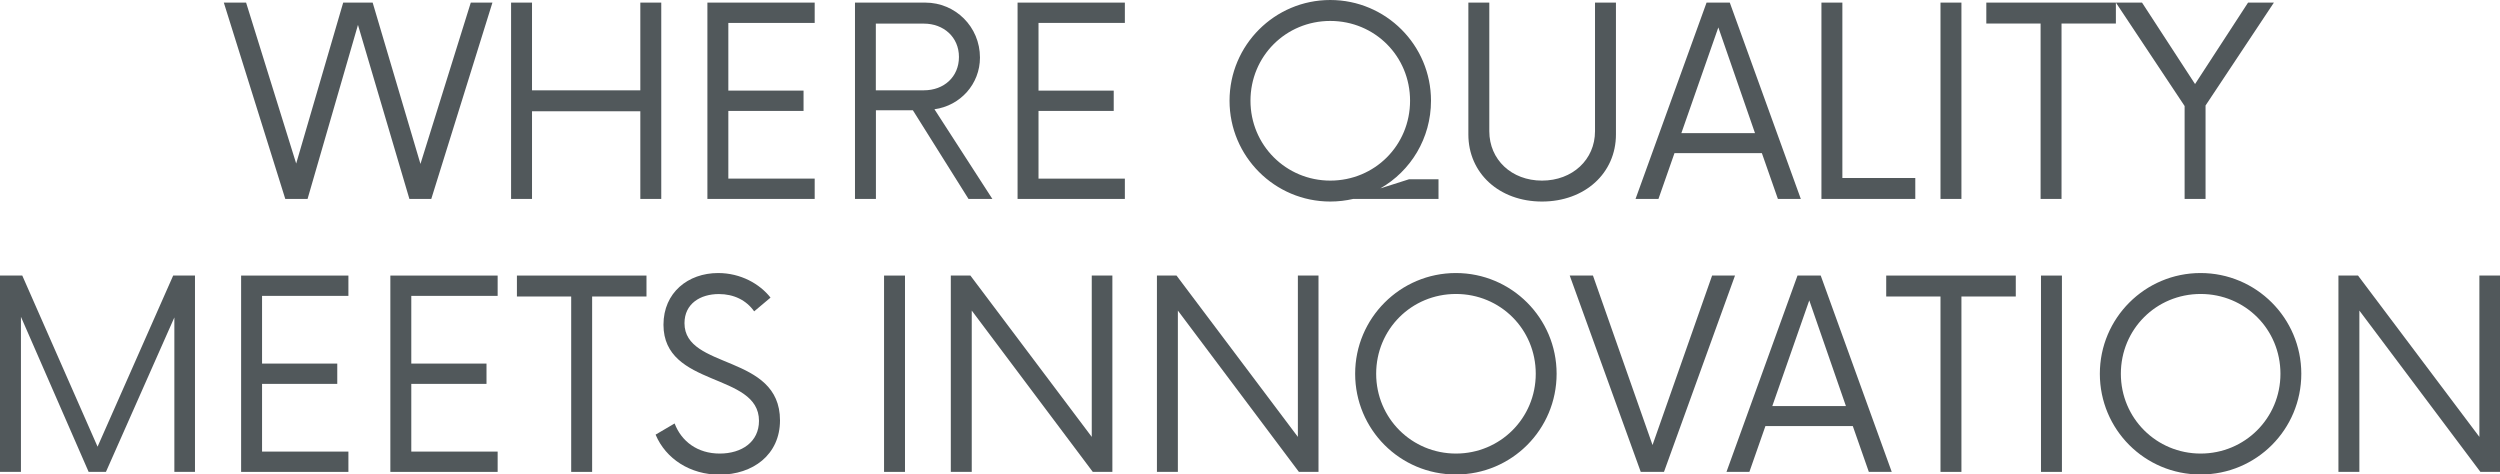
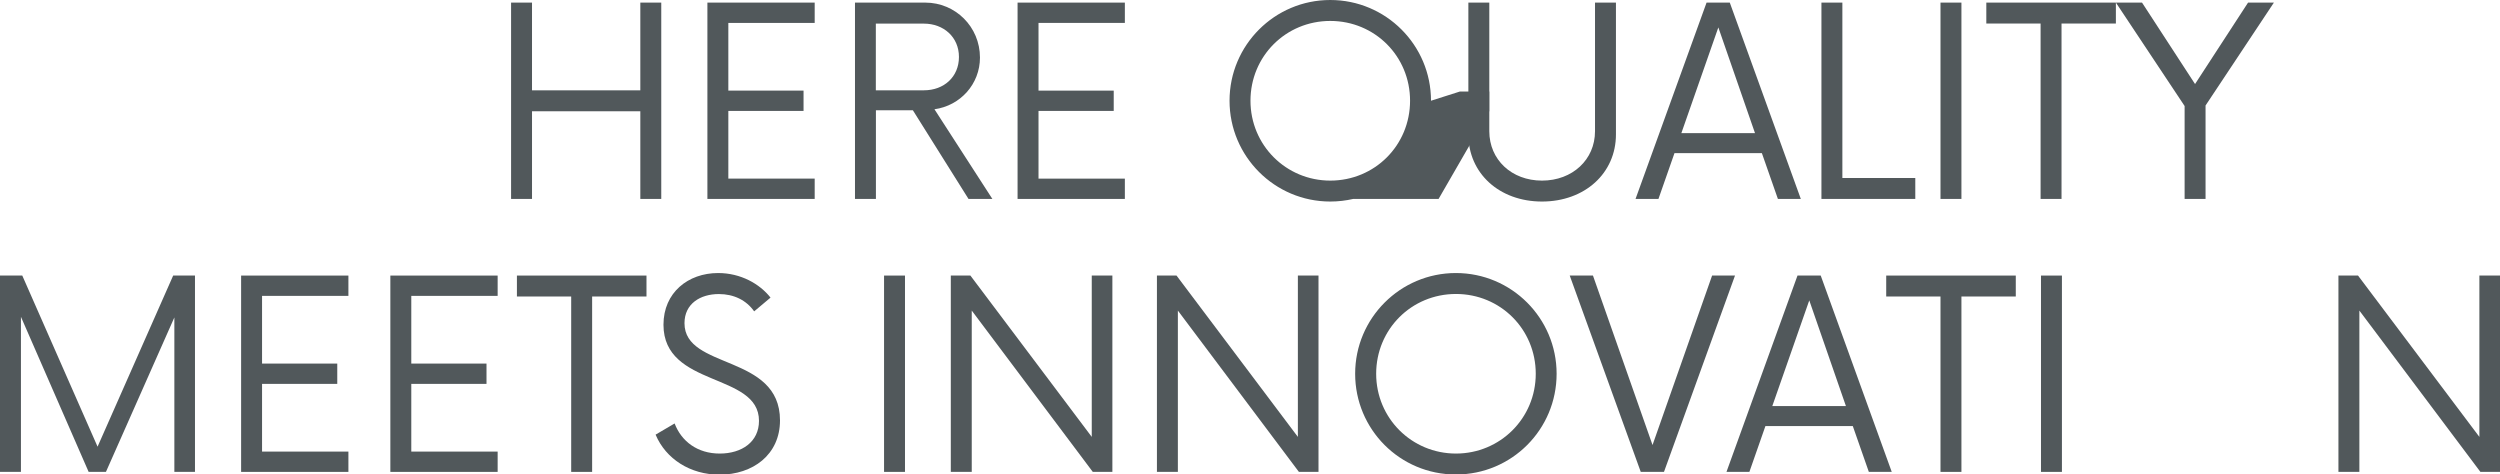
<svg xmlns="http://www.w3.org/2000/svg" id="Layer_2" data-name="Layer 2" viewBox="0 0 316.44 60.06">
  <defs>
    <style>
      .cls-1 {
        fill:rgb(81, 88, 91);
      }
    </style>
  </defs>
  <g id="Layer_1-2" data-name="Layer 1">
    <g>
-       <path class="cls-1" d="M62.33,.33l-7.74,24.85h-2.77L45.31,3.15l-6.38,22.03h-2.82L28.33,.33h2.82l6.34,20.37L43.44,.33h3.73l6.05,20.42L59.59,.33h2.73Z" />
      <path class="cls-1" d="M83.7,.33V25.18h-2.65V14.08h-13.71v11.1h-2.65V.33h2.65V11.43h13.71V.33h2.65Z" />
      <path class="cls-1" d="M92.19,2.9V11.47h9.52v2.57h-9.52v8.57h10.93v2.57h-13.58V.33h13.58V2.9h-10.93Z" />
      <path class="cls-1" d="M125.61,25.18h-3.02l-7.04-11.22h-4.68v11.22h-2.65V.33h8.9c3.81,0,6.92,3.06,6.92,6.96,0,3.35-2.49,6.09-5.76,6.54l7.33,11.35Zm-8.66-13.75c2.53,0,4.43-1.7,4.43-4.22s-1.95-4.22-4.43-4.22h-6.09V11.43h6.09Z" />
      <path class="cls-1" d="M131.45,2.9V11.47h9.52v2.57h-9.52v8.57h10.93v2.57h-13.58V.33h13.58V2.9h-10.93Z" />
-       <path class="cls-1" d="M182.09,25.18h-10.81c-.91,.21-1.9,.33-2.9,.33-7.04,0-12.75-5.72-12.75-12.76s5.71-12.75,12.75-12.75,12.75,5.71,12.75,12.75c0,4.76-2.57,8.9-6.42,11.1l3.64-1.16h3.73v2.48Zm-13.71-2.32c5.63,0,10.1-4.47,10.1-10.11s-4.47-10.1-10.1-10.1-10.1,4.47-10.1,10.1,4.51,10.11,10.1,10.11Z" />
+       <path class="cls-1" d="M182.09,25.18h-10.81c-.91,.21-1.9,.33-2.9,.33-7.04,0-12.75-5.72-12.75-12.76s5.71-12.75,12.75-12.75,12.75,5.71,12.75,12.75l3.64-1.16h3.73v2.48Zm-13.71-2.32c5.63,0,10.1-4.47,10.1-10.11s-4.47-10.1-10.1-10.1-10.1,4.47-10.1,10.1,4.51,10.11,10.1,10.11Z" />
      <path class="cls-1" d="M185.86,17.02V.33h2.65V16.61c0,3.6,2.82,6.25,6.67,6.25s6.71-2.65,6.71-6.25V.33h2.65V17.02c0,4.89-3.93,8.49-9.36,8.49s-9.32-3.6-9.32-8.49Z" />
      <path class="cls-1" d="M223.01,19.38h-11.06l-2.03,5.8h-2.9L216.01,.33h2.94l8.99,24.85h-2.9l-2.03-5.8Zm-.87-2.53l-4.64-13.38-4.68,13.38h9.32Z" />
      <path class="cls-1" d="M242.43,22.53v2.65h-11.88V.33h2.65V22.53h9.23Z" />
      <path class="cls-1" d="M245.62,.33h2.65V25.18h-2.65V.33Z" />
      <path class="cls-1" d="M267.82,2.98h-6.88V25.18h-2.65V2.98h-6.87V.33h16.4V2.98Z" />
      <path class="cls-1" d="M279.17,13.38v11.8h-2.65V13.42L267.82,.33h3.31l6.71,10.31,6.71-10.31h3.27l-8.66,13.04Z" />
      <path class="cls-1" d="M24.68,34.88v24.85h-2.61v-19.55l-8.66,19.55h-2.19L2.65,40.1v19.63H0v-24.85H2.82l9.53,21.66,9.57-21.66h2.77Z" />
      <path class="cls-1" d="M33.17,37.45v8.57h9.52v2.57h-9.52v8.57h10.93v2.57h-13.58v-24.85h13.58v2.57h-10.93Z" />
      <path class="cls-1" d="M52.06,37.45v8.57h9.52v2.57h-9.52v8.57h10.93v2.57h-13.58v-24.85h13.58v2.57h-10.93Z" />
      <path class="cls-1" d="M81.83,37.53h-6.88v22.2h-2.65v-22.2h-6.87v-2.65h16.4v2.65Z" />
      <path class="cls-1" d="M82.99,55.01l2.4-1.41c.87,2.28,2.9,3.81,5.71,3.81s4.97-1.49,4.97-4.14c0-6.17-12.09-4.18-12.09-12.17,0-4.06,3.11-6.54,6.92-6.54,2.86,0,5.26,1.37,6.63,3.11l-2.07,1.74c-.99-1.41-2.57-2.19-4.47-2.19-2.32,0-4.35,1.2-4.35,3.69,0,5.92,12.09,3.85,12.09,12.3,0,4.35-3.44,6.87-7.66,6.87-3.69,0-6.79-1.99-8.08-5.05Z" />
      <path class="cls-1" d="M111.9,34.88h2.65v24.85h-2.65v-24.85Z" />
      <path class="cls-1" d="M140.8,34.88v24.85h-2.48l-15.32-20.42v20.42h-2.65v-24.85h2.48l15.36,20.42v-20.42h2.61Z" />
      <path class="cls-1" d="M166.89,34.88v24.85h-2.48l-15.32-20.42v20.42h-2.65v-24.85h2.48l15.36,20.42v-20.42h2.61Z" />
      <path class="cls-1" d="M171.53,47.31c0-7.04,5.71-12.75,12.75-12.75s12.75,5.71,12.75,12.75-5.67,12.75-12.75,12.75-12.75-5.71-12.75-12.75Zm22.86,0c0-5.63-4.47-10.1-10.1-10.1s-10.1,4.47-10.1,10.1,4.51,10.1,10.1,10.1,10.1-4.47,10.1-10.1Z" />
      <path class="cls-1" d="M219.61,34.88l-8.99,24.85h-2.94l-8.99-24.85h2.94l7.54,21.45,7.54-21.45h2.9Z" />
      <path class="cls-1" d="M234.52,53.93h-11.06l-2.03,5.8h-2.9l8.99-24.85h2.94l8.99,24.85h-2.9l-2.03-5.8Zm-.87-2.53l-4.64-13.38-4.68,13.38h9.32Z" />
      <path class="cls-1" d="M255.15,37.53h-6.88v22.2h-2.65v-22.2h-6.87v-2.65h16.4v2.65Z" />
      <path class="cls-1" d="M258.34,34.88h2.65v24.85h-2.65v-24.85Z" />
-       <path class="cls-1" d="M265.79,47.31c0-7.04,5.71-12.75,12.75-12.75s12.75,5.71,12.75,12.75-5.67,12.75-12.75,12.75-12.75-5.71-12.75-12.75Zm22.86,0c0-5.63-4.47-10.1-10.1-10.1s-10.1,4.47-10.1,10.1,4.51,10.1,10.1,10.1,10.1-4.47,10.1-10.1Z" />
      <path class="cls-1" d="M316.44,34.88v24.85h-2.48l-15.32-20.42v20.42h-2.65v-24.85h2.48l15.36,20.42v-20.42h2.61Z" />
    </g>
  </g>
</svg>